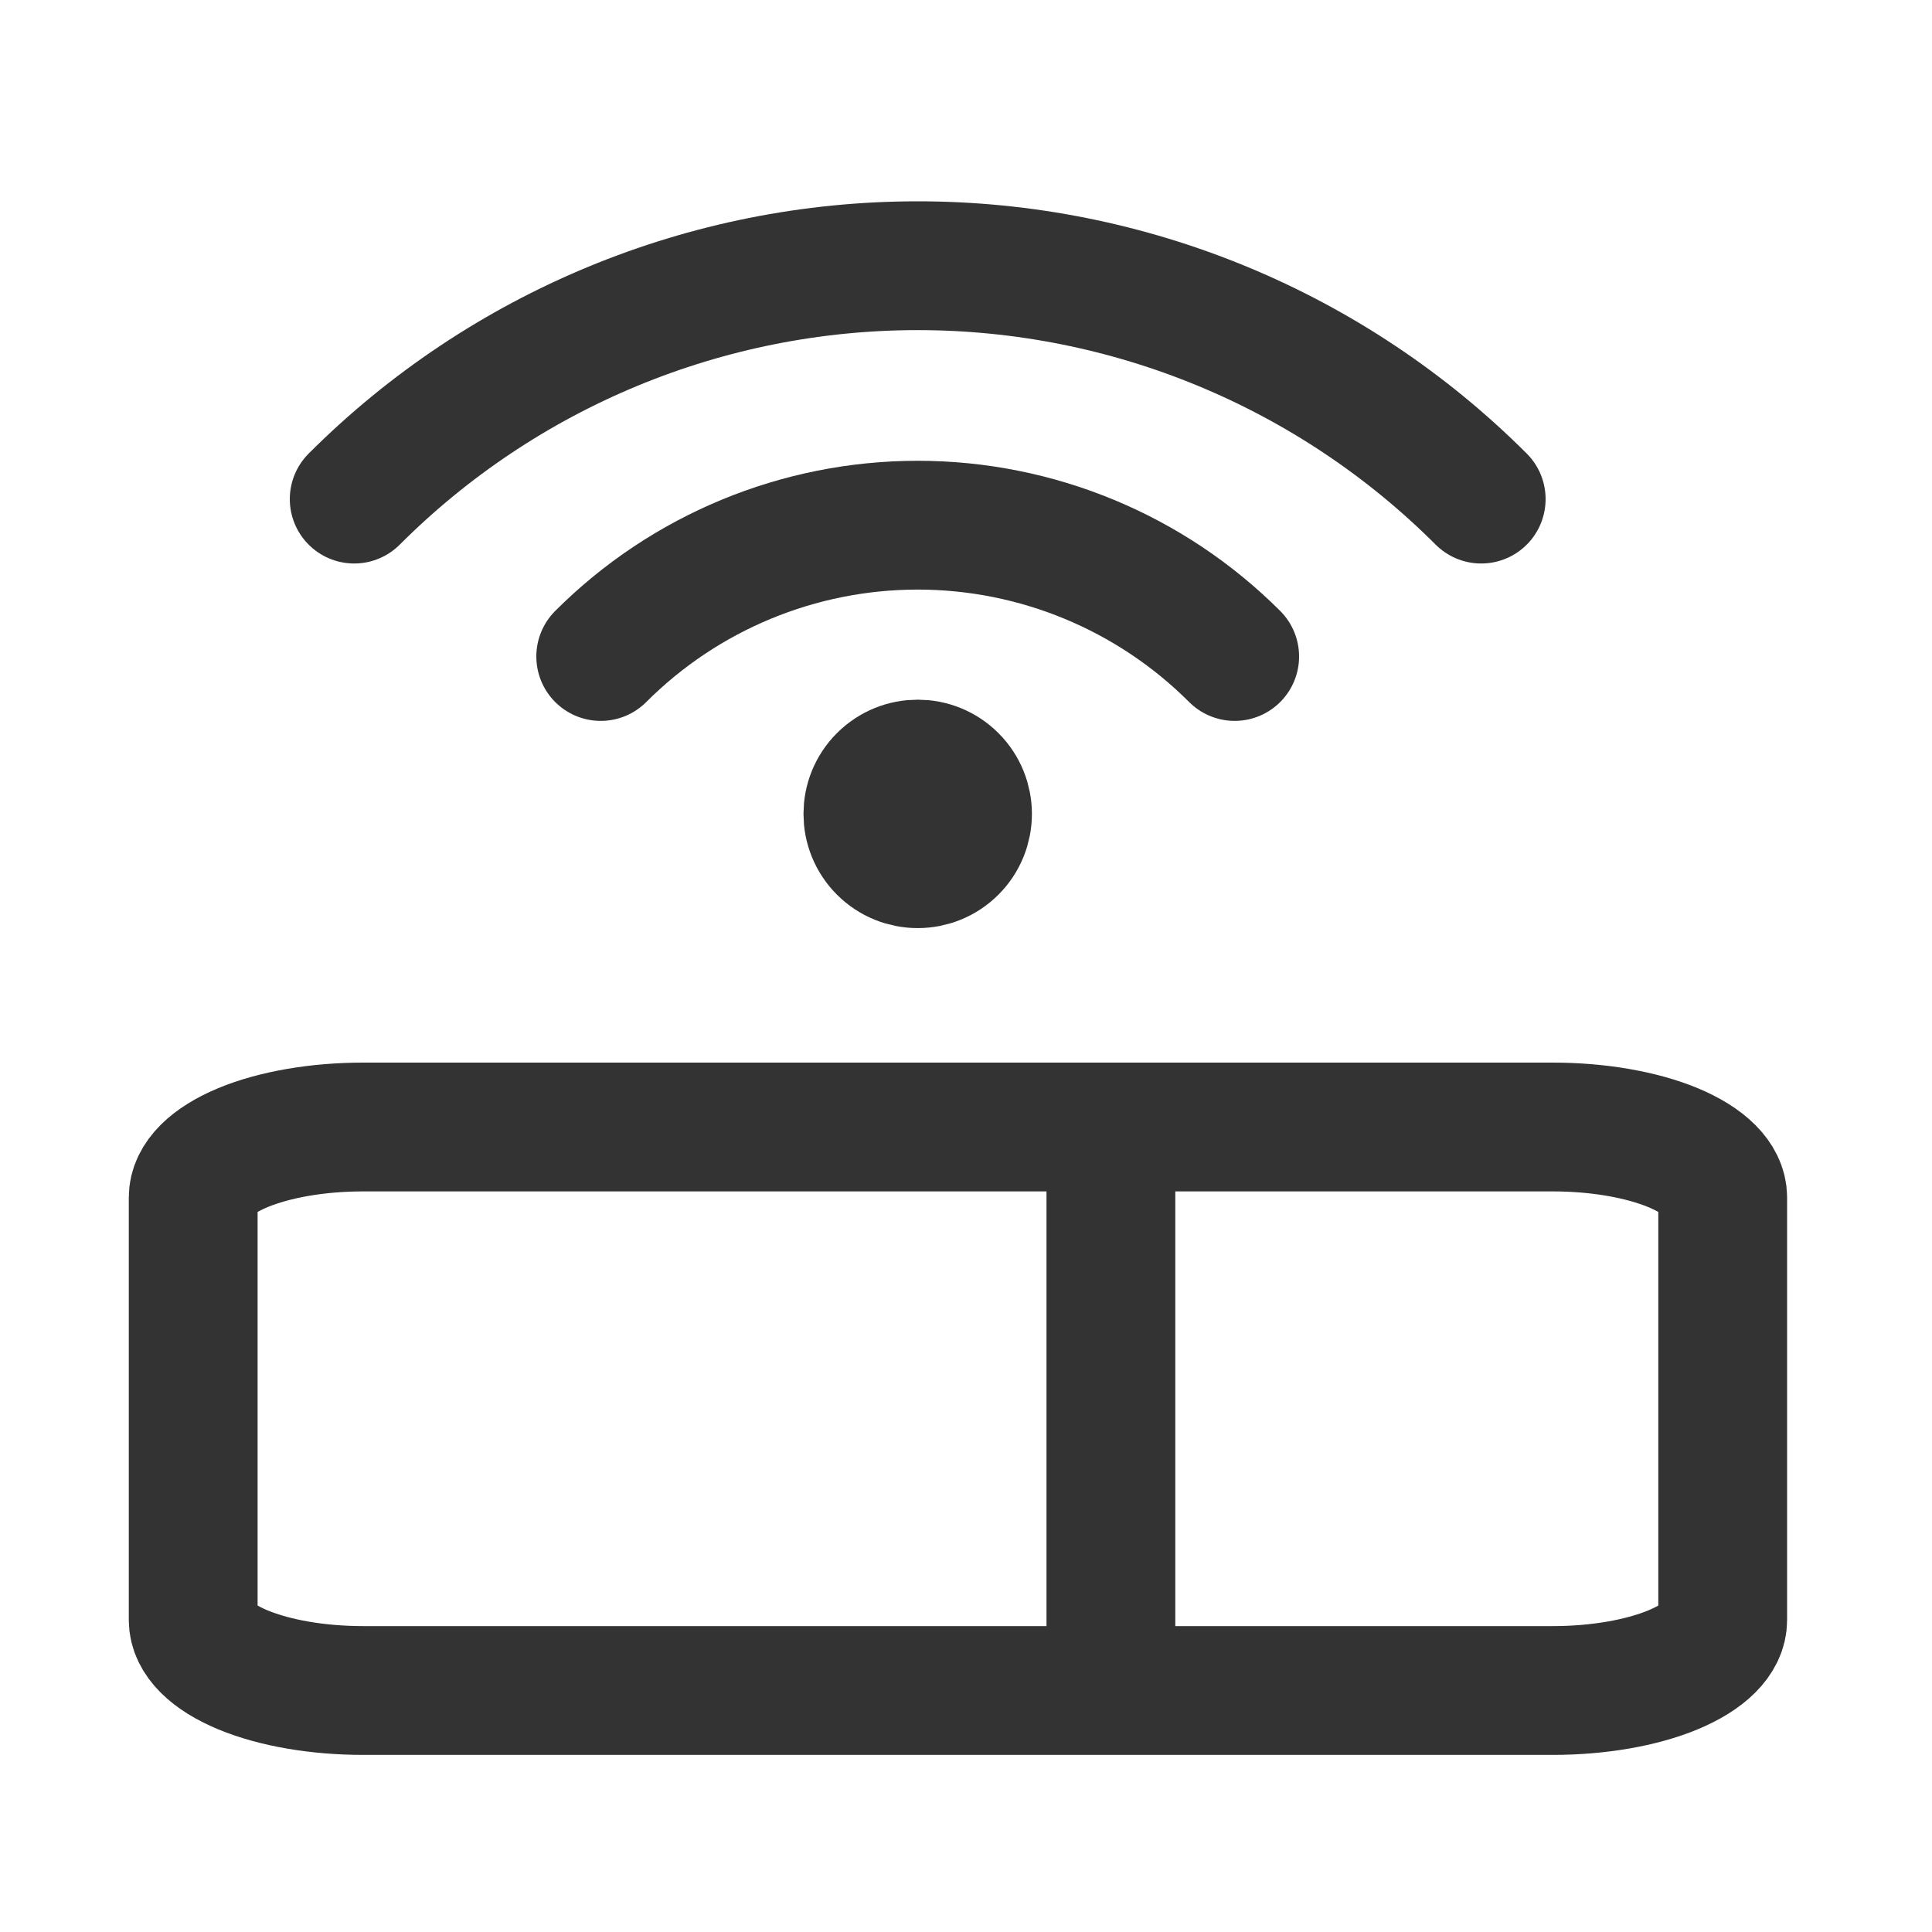
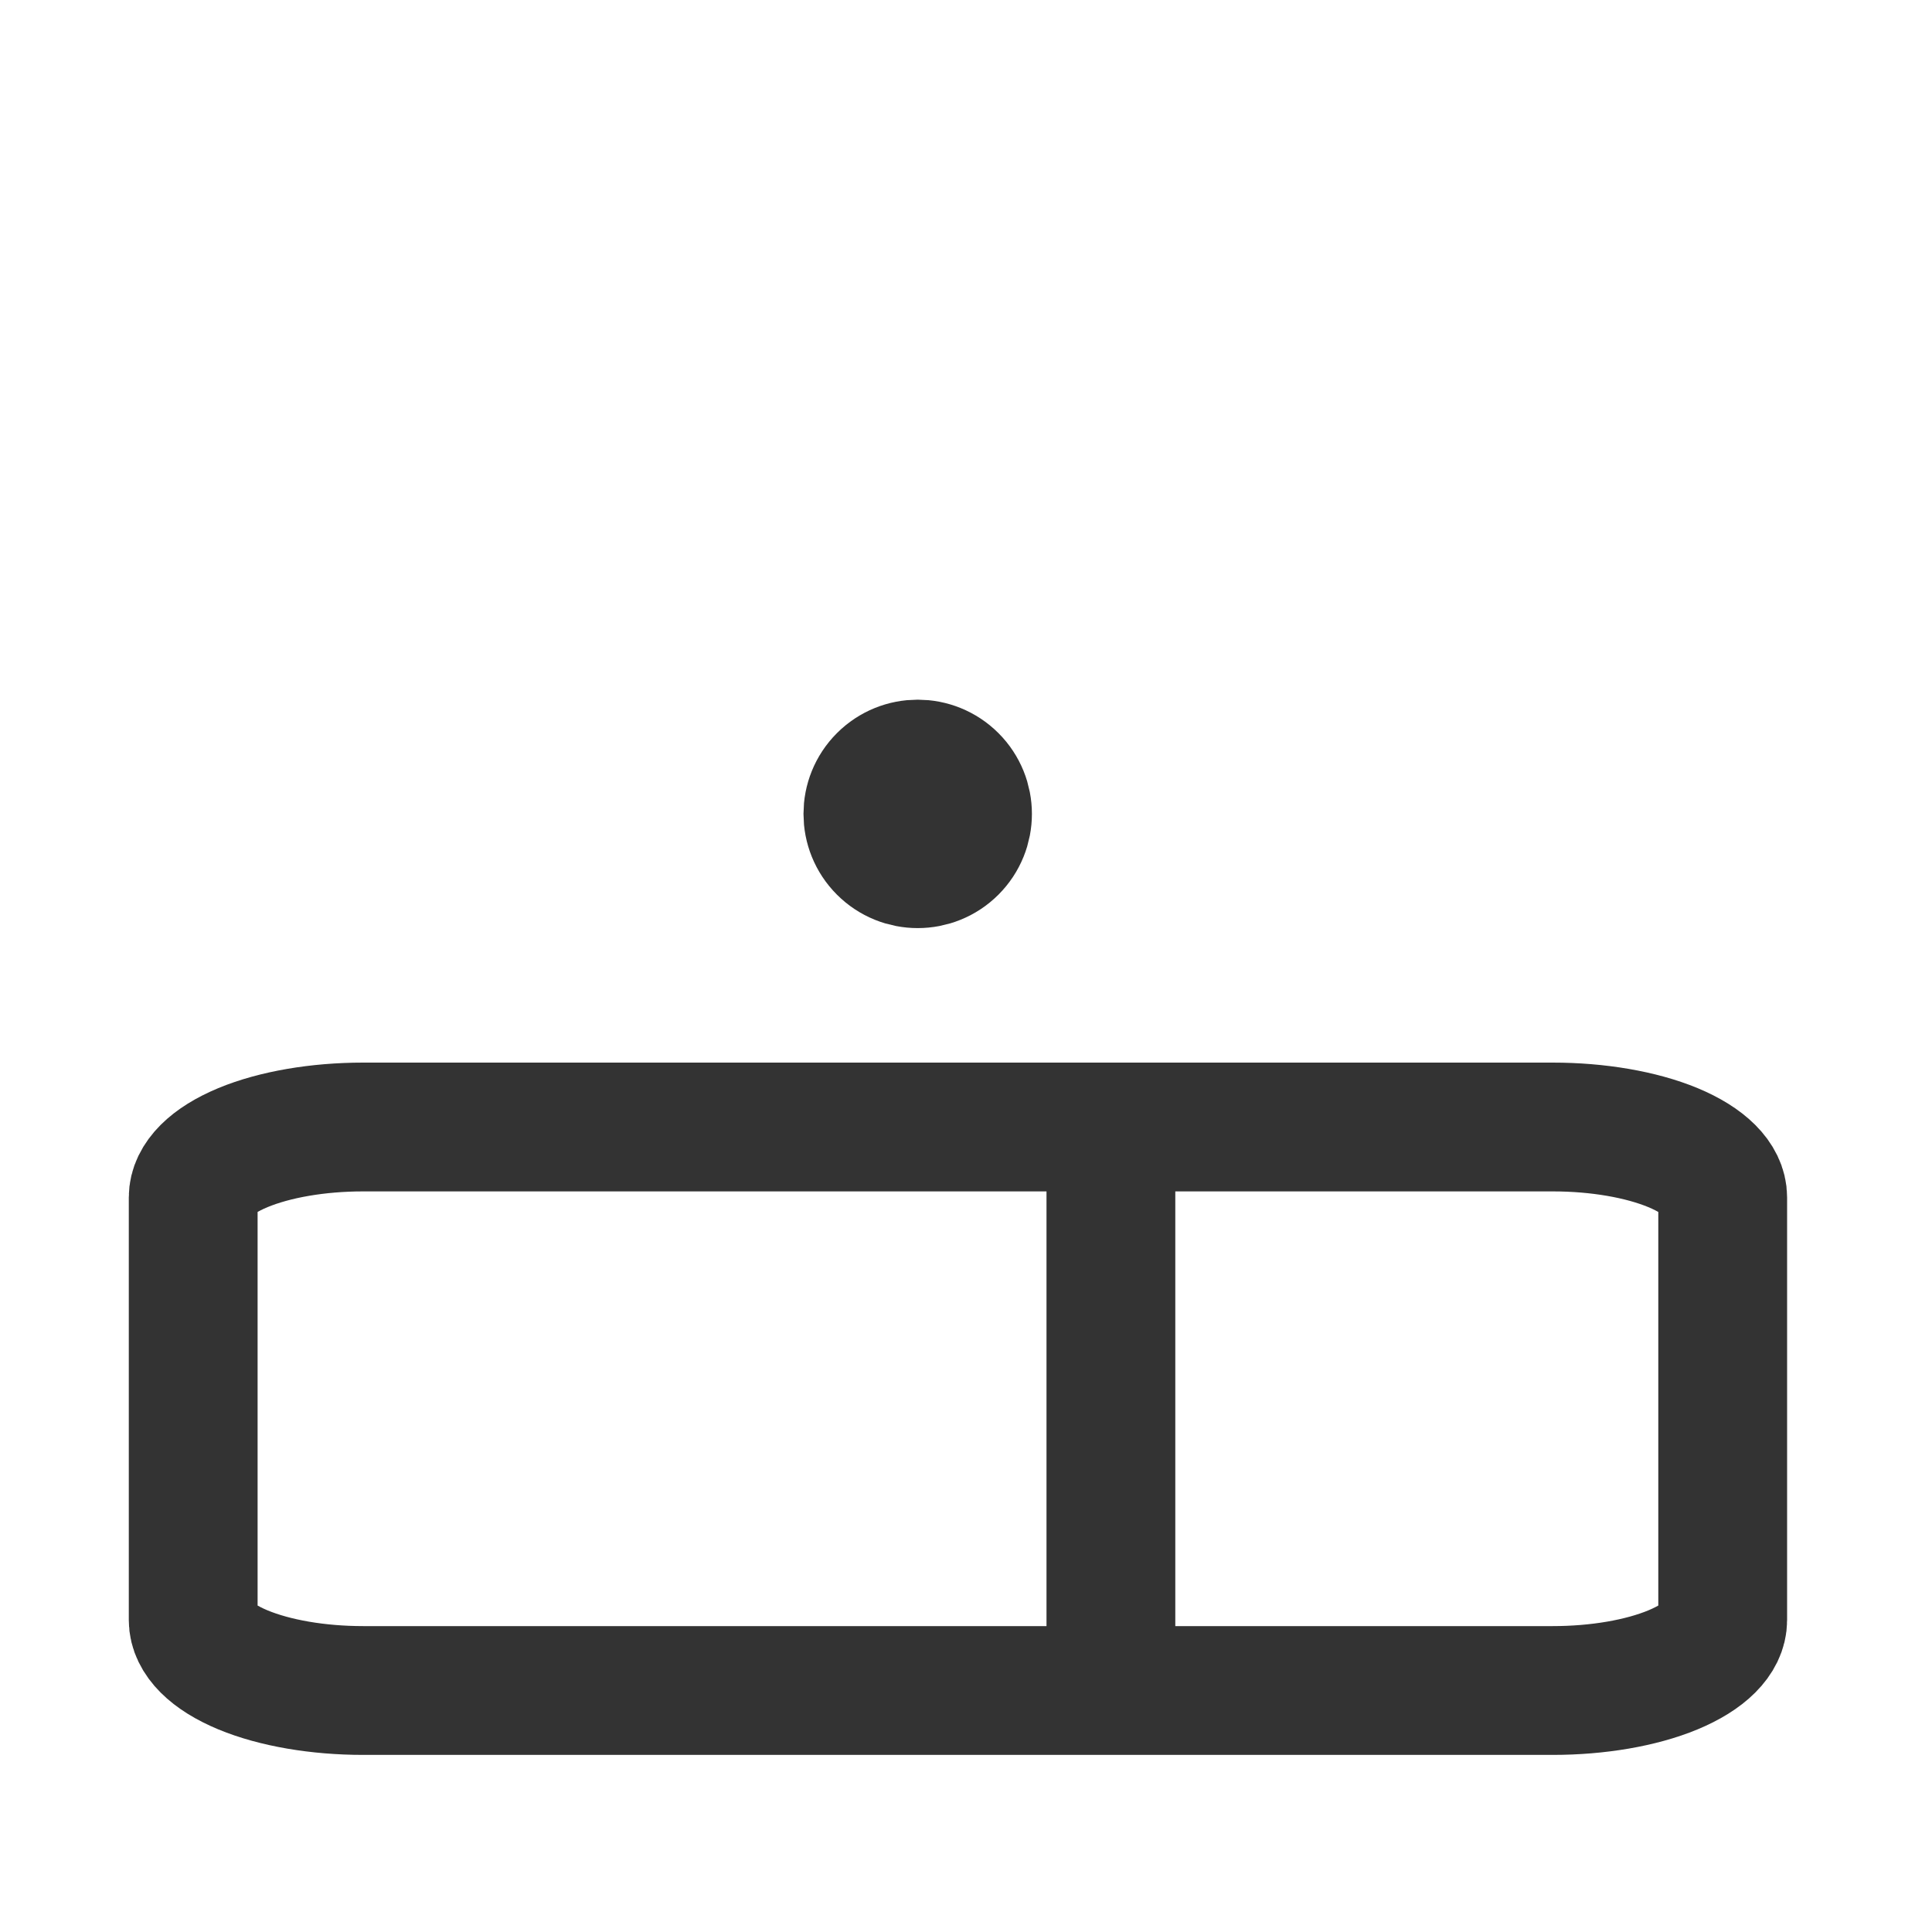
<svg xmlns="http://www.w3.org/2000/svg" width="30" height="30" viewBox="0 0 30 30" fill="none">
  <rect x="0" y="0" width="30" height="30" fill="#808080" stroke="none" />
  <g clip-path="url(#clip0_10383_1117)">
    <rect width="30" height="30" fill="white" />
    <path d="M26.75 24.062L26.75 25.156C26.75 25.446 26.472 25.724 25.977 25.93C25.482 26.135 24.811 26.25 24.111 26.25L5.639 26.25C4.939 26.25 4.268 26.135 3.773 25.93C3.278 25.724 3 25.446 3 25.156L3 18.594C3 18.304 3.278 18.026 3.773 17.82C4.268 17.615 4.939 17.5 5.639 17.5L24.111 17.5C24.811 17.5 25.482 17.615 25.977 17.82C26.472 18.026 26.75 18.304 26.75 18.594L26.75 24.062Z" stroke="#333333" stroke-width="2" stroke-linecap="round" stroke-linejoin="round" />
    <line x1="17.25" y1="17.75" x2="17.25" y2="25.75" stroke="#333333" stroke-width="2" />
-     <path d="M9.328 10.194C10.633 8.888 12.404 8.155 14.25 8.155C16.096 8.155 17.866 8.888 19.172 10.194" stroke="#333333" stroke-width="2" stroke-linecap="round" stroke-linejoin="round" />
-     <path d="M5.5 7.75C7.821 5.429 10.968 4.126 14.25 4.126C17.532 4.126 20.679 5.429 23 7.75" stroke="#333333" stroke-width="2" stroke-linecap="round" stroke-linejoin="round" />
    <path d="M14.797 13.185C15.099 12.883 15.099 12.393 14.797 12.091C14.495 11.789 14.005 11.789 13.703 12.091C13.401 12.393 13.401 12.883 13.703 13.185C14.005 13.487 14.495 13.487 14.797 13.185Z" stroke="#333333" stroke-width="2" stroke-linecap="round" stroke-linejoin="round" />
    <circle cx="14.25" cy="12.75" r="1" fill="#333333" />
  </g>
  <defs>
    <clipPath id="clip0_10383_1117">
      <rect width="30" height="30" fill="white" />
    </clipPath>
  </defs>
</svg>